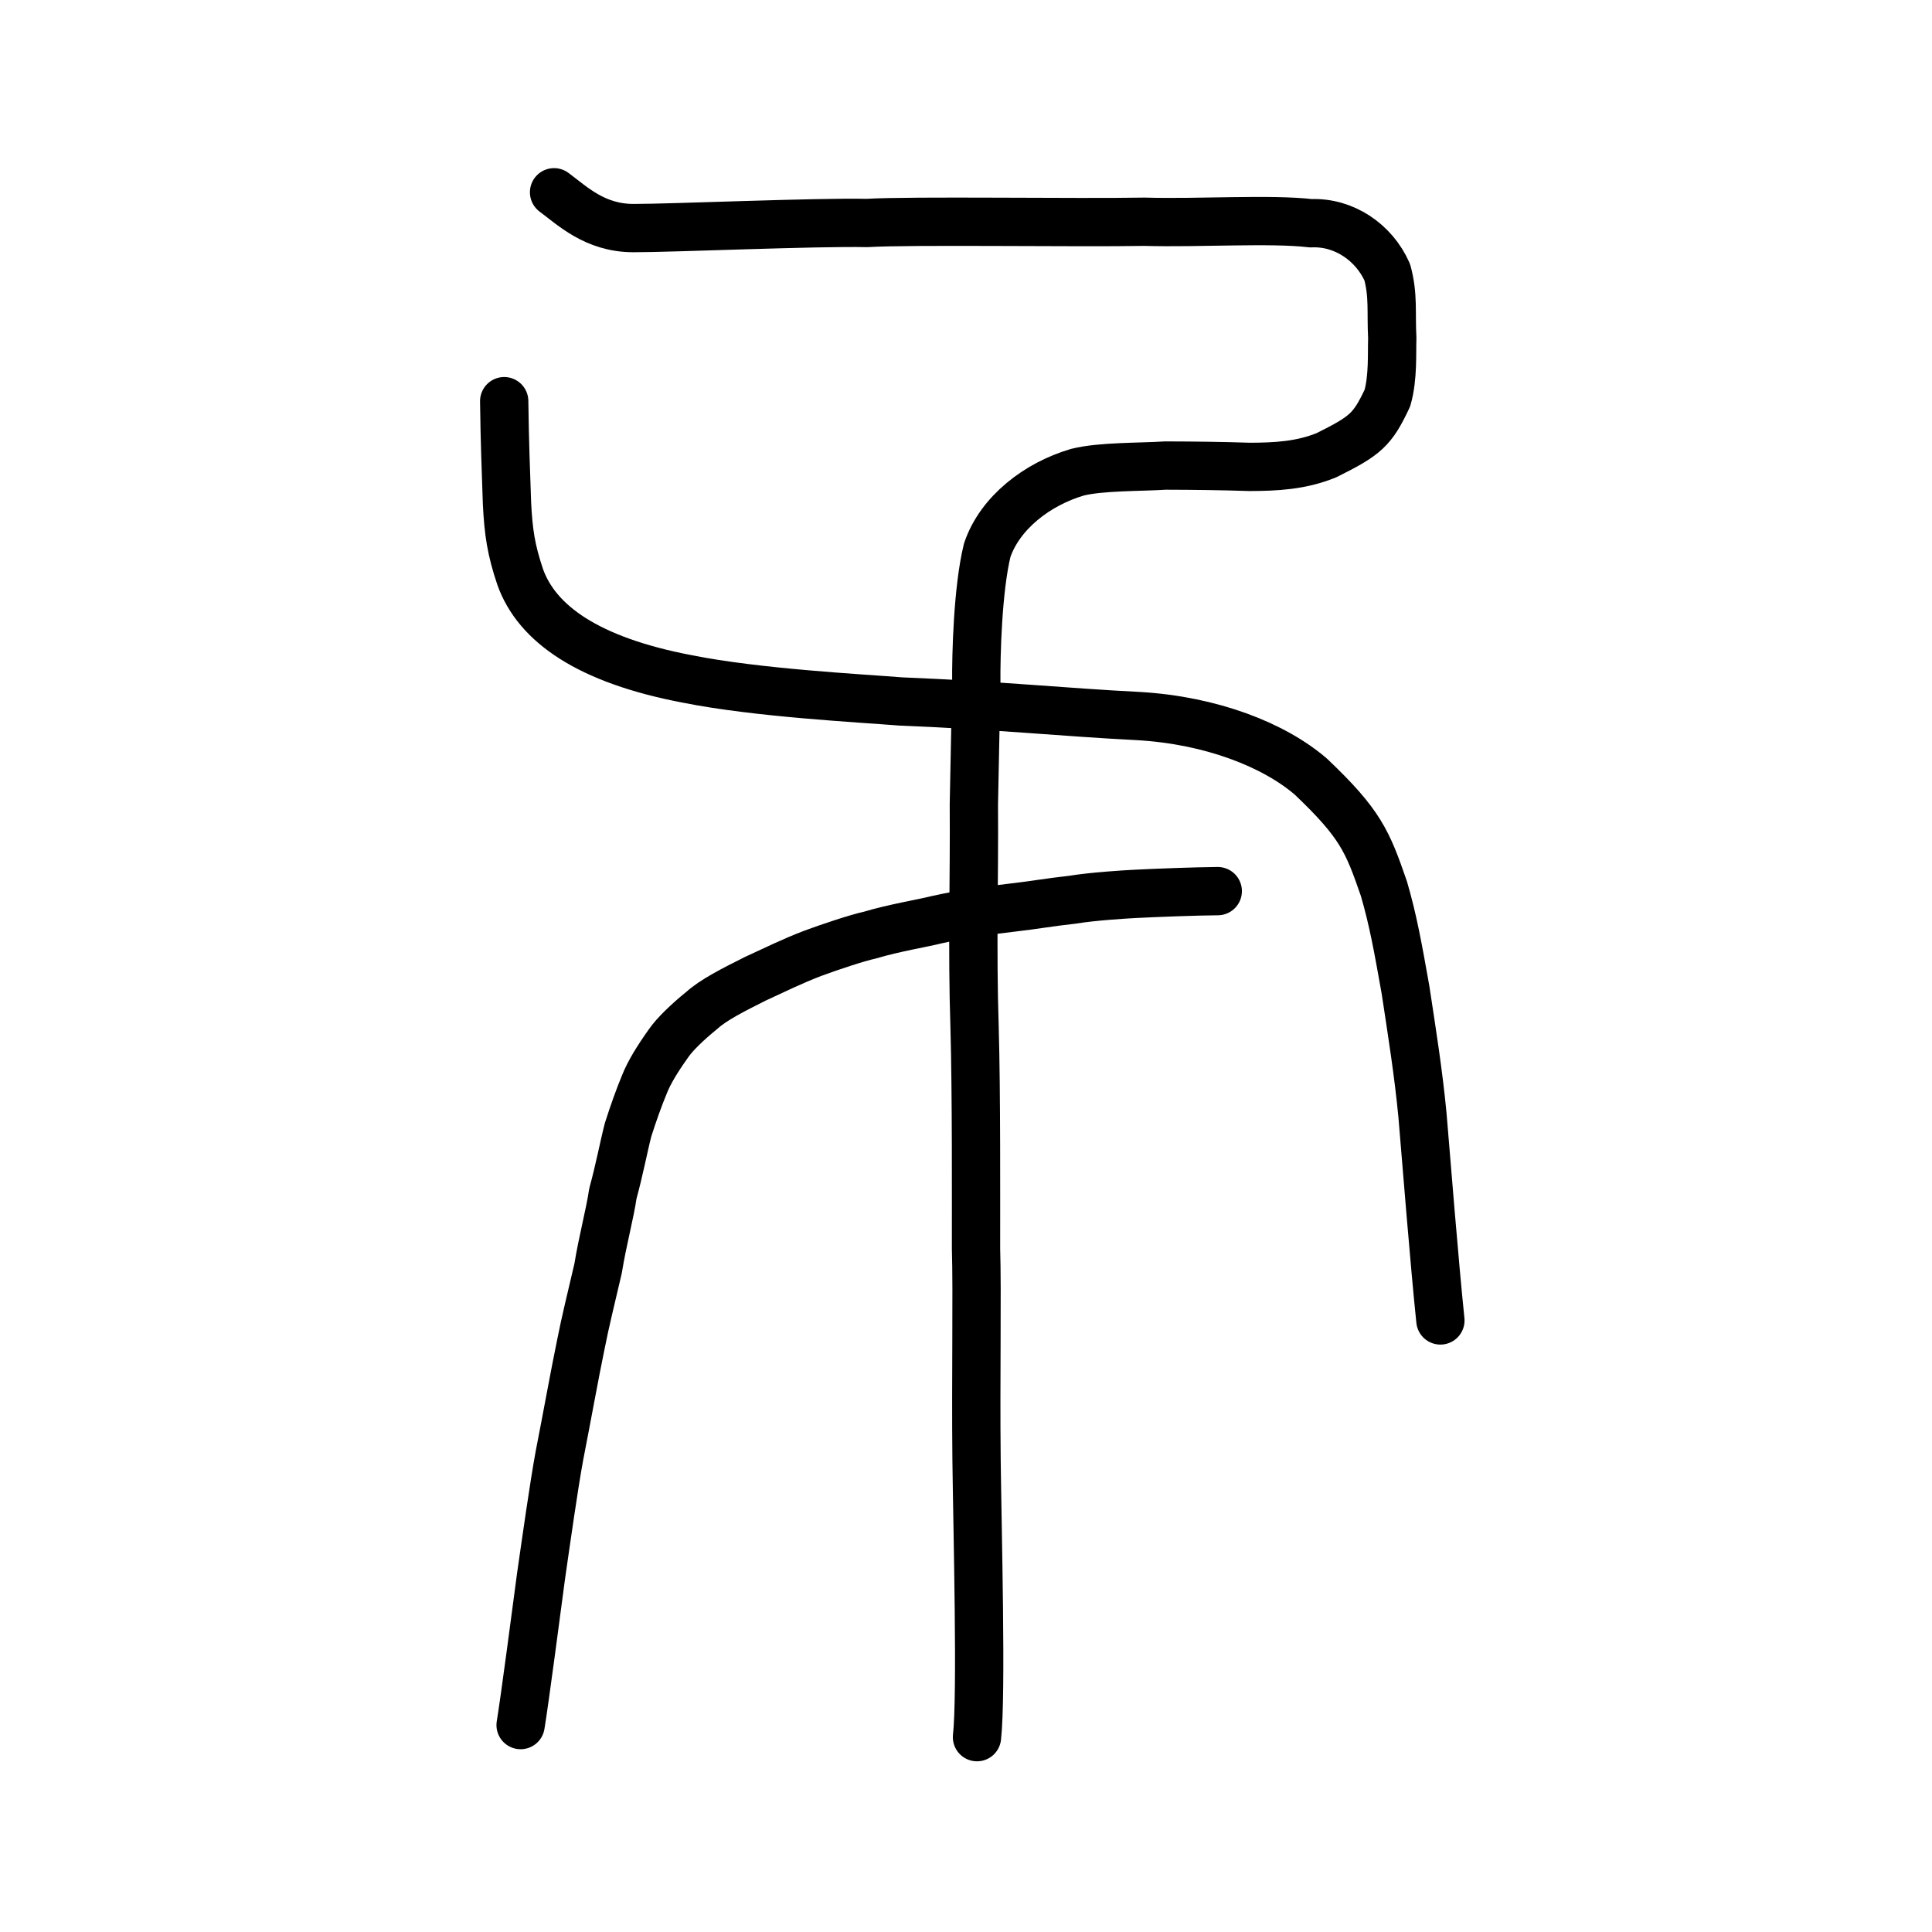
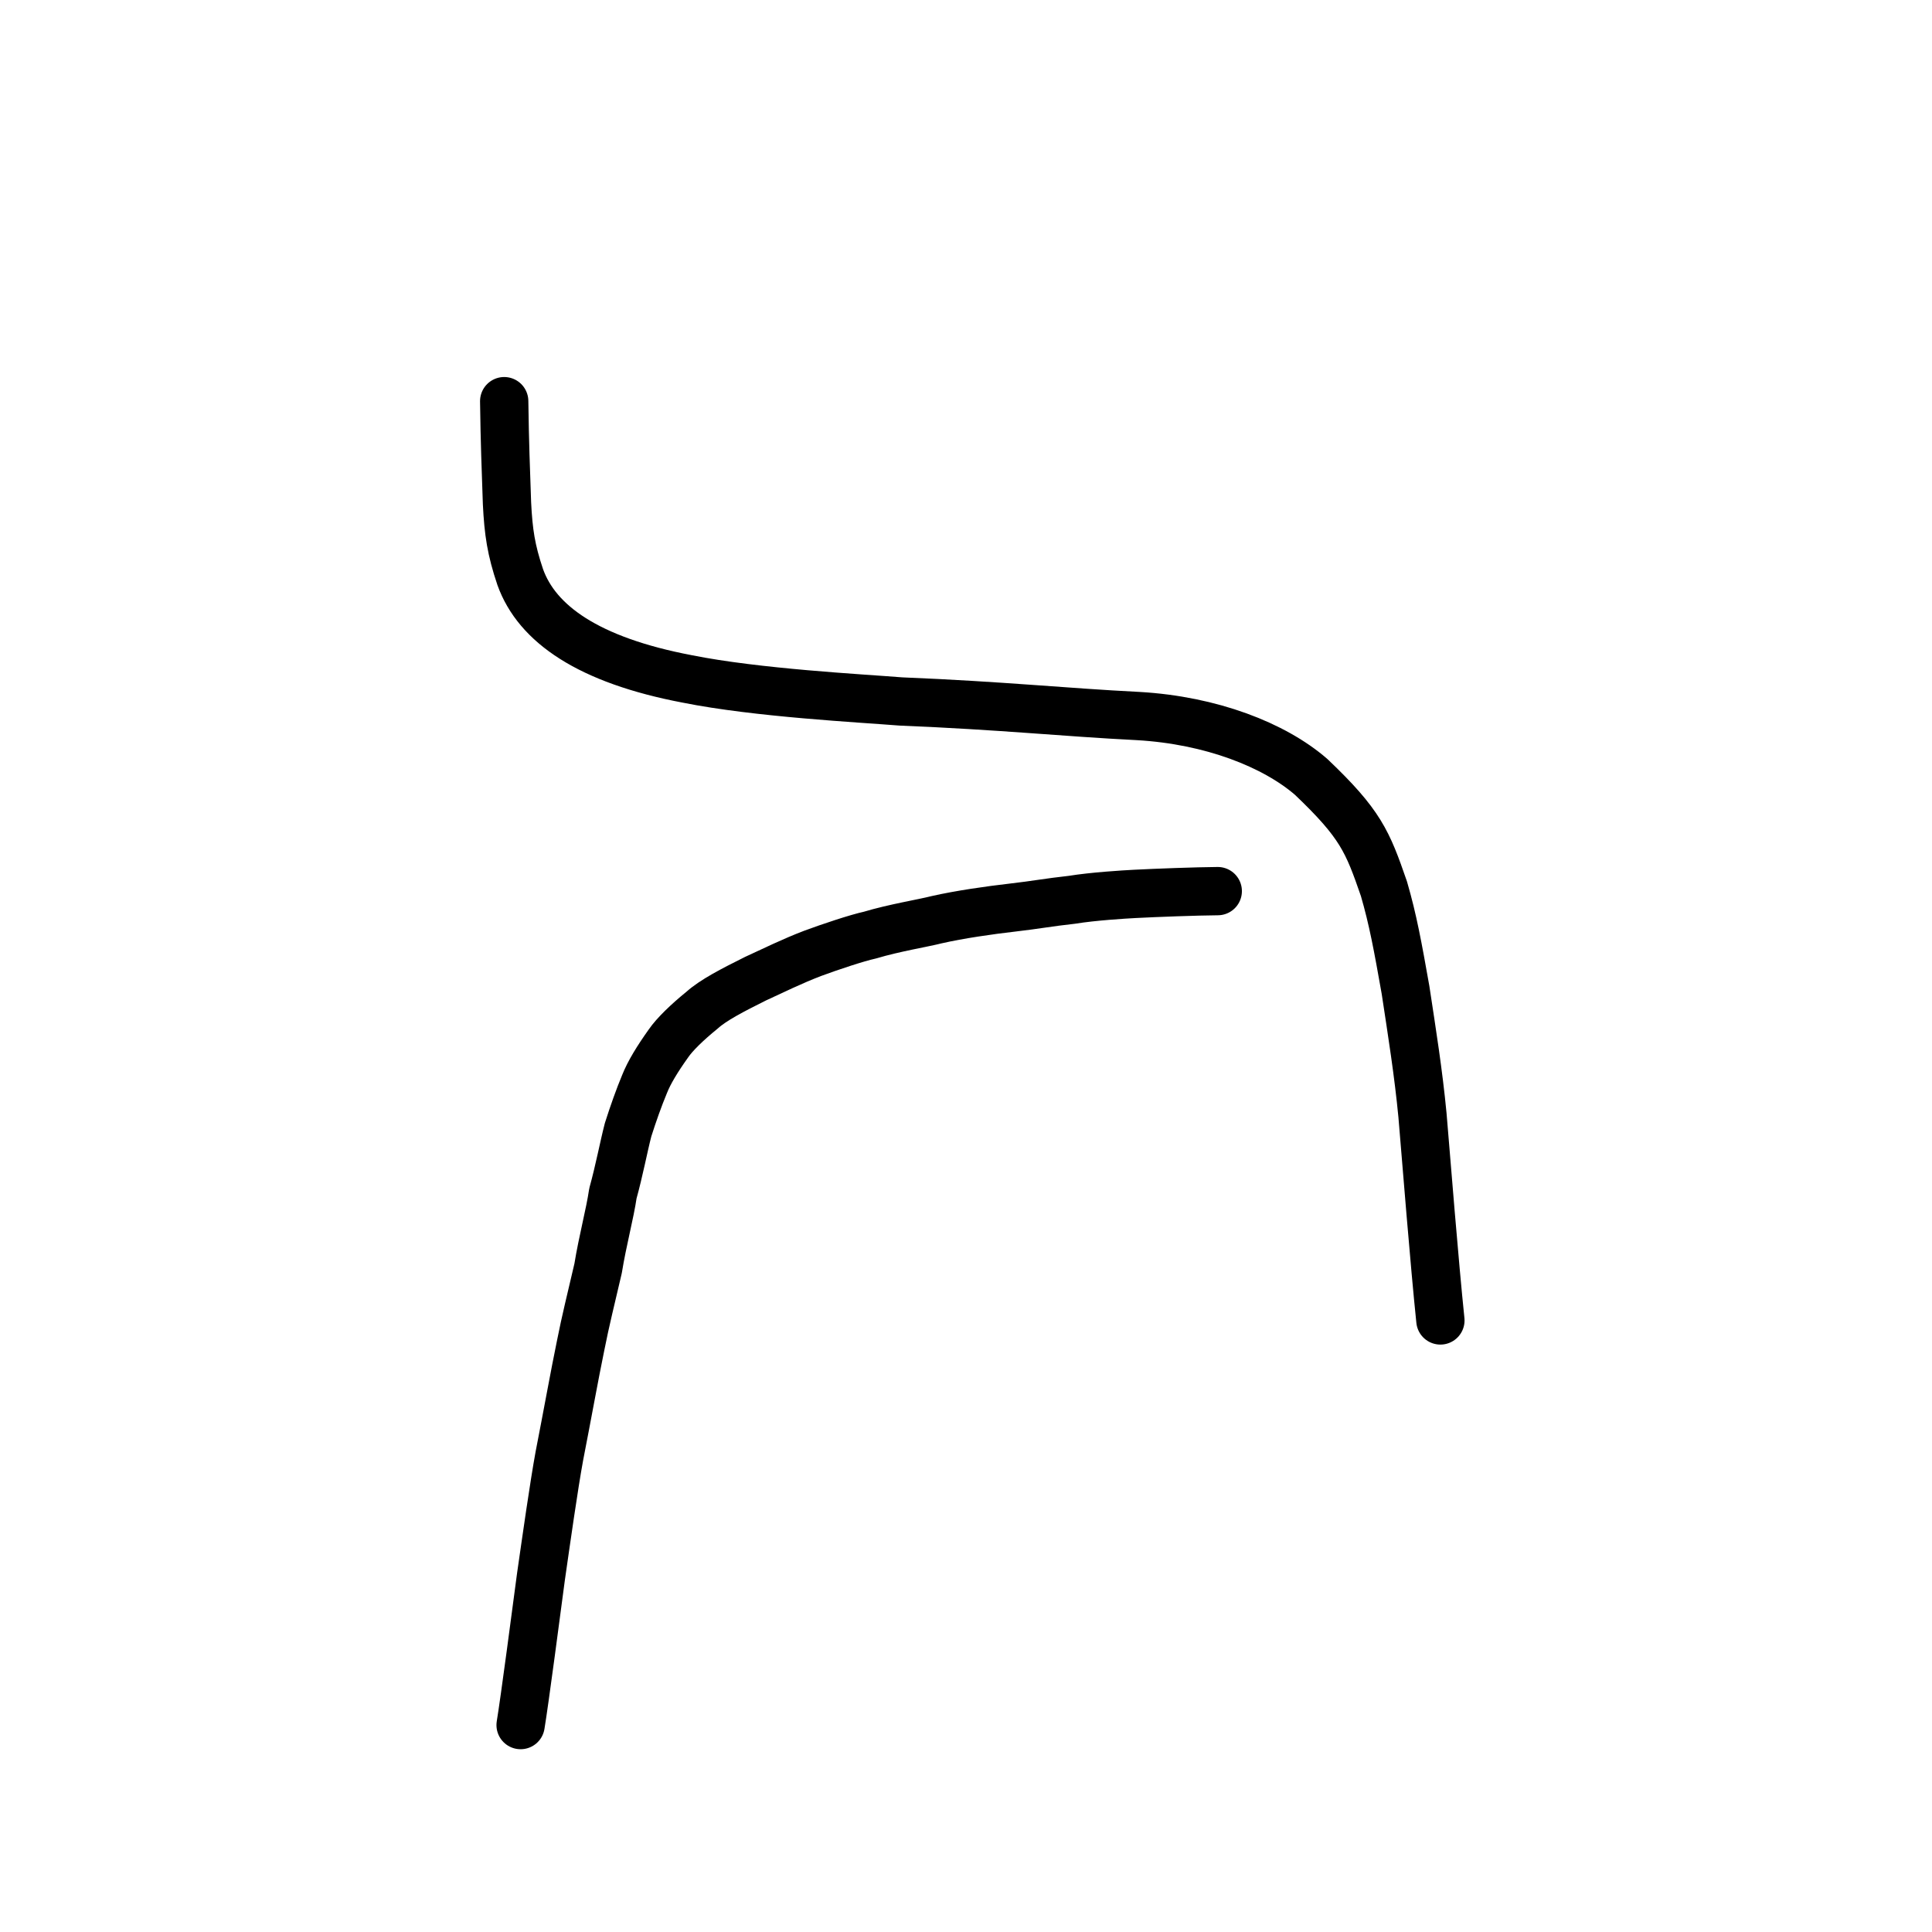
<svg xmlns="http://www.w3.org/2000/svg" xmlns:ns1="http://www.inkscape.org/namespaces/inkscape" xmlns:ns2="http://sodipodi.sourceforge.net/DTD/sodipodi-0.dtd" width="200px" height="200px" viewBox="0 0 200 200" version="1.1" id="SVGRoot" ns1:version="0.92.3 (2405546, 2018-03-11)" ns2:docname="77dbss.svg">
  <ns2:namedview id="base" pagecolor="#ffffff" bordercolor="#666666" borderopacity="1.0" ns1:pageopacity="0.0" ns1:pageshadow="2" ns1:zoom="2" ns1:cx="178.8179" ns1:cy="45.949793" ns1:document-units="px" ns1:current-layer="layer1" showgrid="true" ns1:window-width="1369" ns1:window-height="772" ns1:window-x="504" ns1:window-y="120" ns1:window-maximized="0" showguides="false" ns1:snap-global="false">
    <ns1:grid type="xygrid" id="grid6085" />
  </ns2:namedview>
  <defs id="defs5523" />
  <g id="layer1" ns1:groupmode="layer" ns1:label="レイヤー 1">
-     <path style="opacity:1;vector-effect:none;fill:none;fill-opacity:1;stroke:#000000;stroke-width:5;stroke-linecap:round;stroke-linejoin:round;stroke-miterlimit:4;stroke-dasharray:none;stroke-dashoffset:0;stroke-opacity:1" d="m 101.138,179.83 c 0.492,-4.338 0.039,-21.5 -0.047,-28.738 -0.089,-8.576 0.084,-17.23 -0.054,-21.849 -0.004,-4.673 0.044,-16.2 -0.148,-22.837 -0.272,-8.435 -0.015,-15.262 -0.075,-23.115 0.061,-3.421 0.18,-8.886 0.252,-12.602 -0.028,-2.913 0.147,-9.717 1.13,-13.732 1.318,-3.888 5.19,-6.856 9.339,-8.074 2.441,-0.613 6.491,-0.517 9.089,-0.689 3.02,0.007 6,0.046 8.739,0.138 2.699,-0.009 5.338,-0.133 7.973,-1.22 4.055,-2.019 4.74,-2.629 6.285,-5.901 0.613,-2.14 0.449,-4.727 0.507,-6.213 -0.143,-2.693 0.135,-4.399 -0.518,-6.811 -1.369,-3.105 -4.493,-5.231 -7.903,-5.077 -4.179,-0.491 -11.584,0.006 -17.228,-0.156 -6.932,0.128 -24.202,-0.149 -28.716,0.129 -5.344,-0.116 -20.23,0.537 -24.208,0.528 -3.978,-0.01 -6.299,-2.303 -8.198,-3.707" id="path6087-1-98" ns1:connector-curvature="0" ns2:nodetypes="ccccccccccccccccccc" />
    <path style="opacity:1;vector-effect:none;fill:none;fill-opacity:1;stroke:#000000;stroke-width:5;stroke-linecap:round;stroke-linejoin:round;stroke-miterlimit:4;stroke-dasharray:none;stroke-dashoffset:0;stroke-opacity:1" d="m 126.062,92.249 c -2.248,0.018 -6.368,0.172 -8.551,0.285 -1.184,0.062 -4.323,0.252 -6.546,0.612 -2.496,0.275 -3.662,0.52 -6.148,0.806 -2.378,0.273 -5.47,0.712 -7.877,1.261 -1.312,0.339 -4.411,0.844 -6.872,1.586 -1.37,0.298 -4.192,1.244 -5.932,1.889 -2.107,0.803 -4.055,1.766 -5.917,2.621 -2.416,1.203 -4.395,2.228 -5.542,3.263 -1.554,1.262 -2.838,2.512 -3.466,3.424 -1.164,1.631 -2.01,3.021 -2.482,4.211 -0.583,1.393 -1.182,3.084 -1.711,4.748 -0.46,1.774 -0.91,4.203 -1.572,6.587 -0.304,2.098 -1.06,4.855 -1.531,7.758 -0.736,3.174 -1.301,5.403 -1.809,7.988 -0.623,3.006 -1.391,7.299 -2.202,11.437 -0.567,3.088 -1.351,8.643 -1.905,12.495 -0.431,3.26 -1.698,12.913 -2.107,15.359" id="path828" ns1:connector-curvature="0" ns2:nodetypes="cccccccccccccccccc" />
    <path style="opacity:1;vector-effect:none;fill:none;fill-opacity:1;stroke:#000000;stroke-width:5;stroke-linecap:round;stroke-linejoin:round;stroke-miterlimit:4;stroke-dasharray:none;stroke-dashoffset:0;stroke-opacity:1" d="m 52.194,41.529 c 0.062,4.588 0.162,6.724 0.29,10.577 0.15,2.989 0.419,4.814 1.37,7.633 1.734,4.843 7.036,8.597 17.305,10.546 7.238,1.45 17.899,1.994 22.1,2.331 10.555,0.432 16.797,1.117 24.58,1.509 7.55,0.435 14.082,2.995 17.892,6.299 5.113,4.868 5.832,6.656 7.535,11.583 0.935,3.217 1.429,5.937 2.235,10.481 0.667,4.391 1.338,8.595 1.753,12.953 0.393,4.685 1.243,15.384 1.855,21.25" id="path6144" ns1:connector-curvature="0" ns2:nodetypes="ccccccccccc" />
  </g>
</svg>